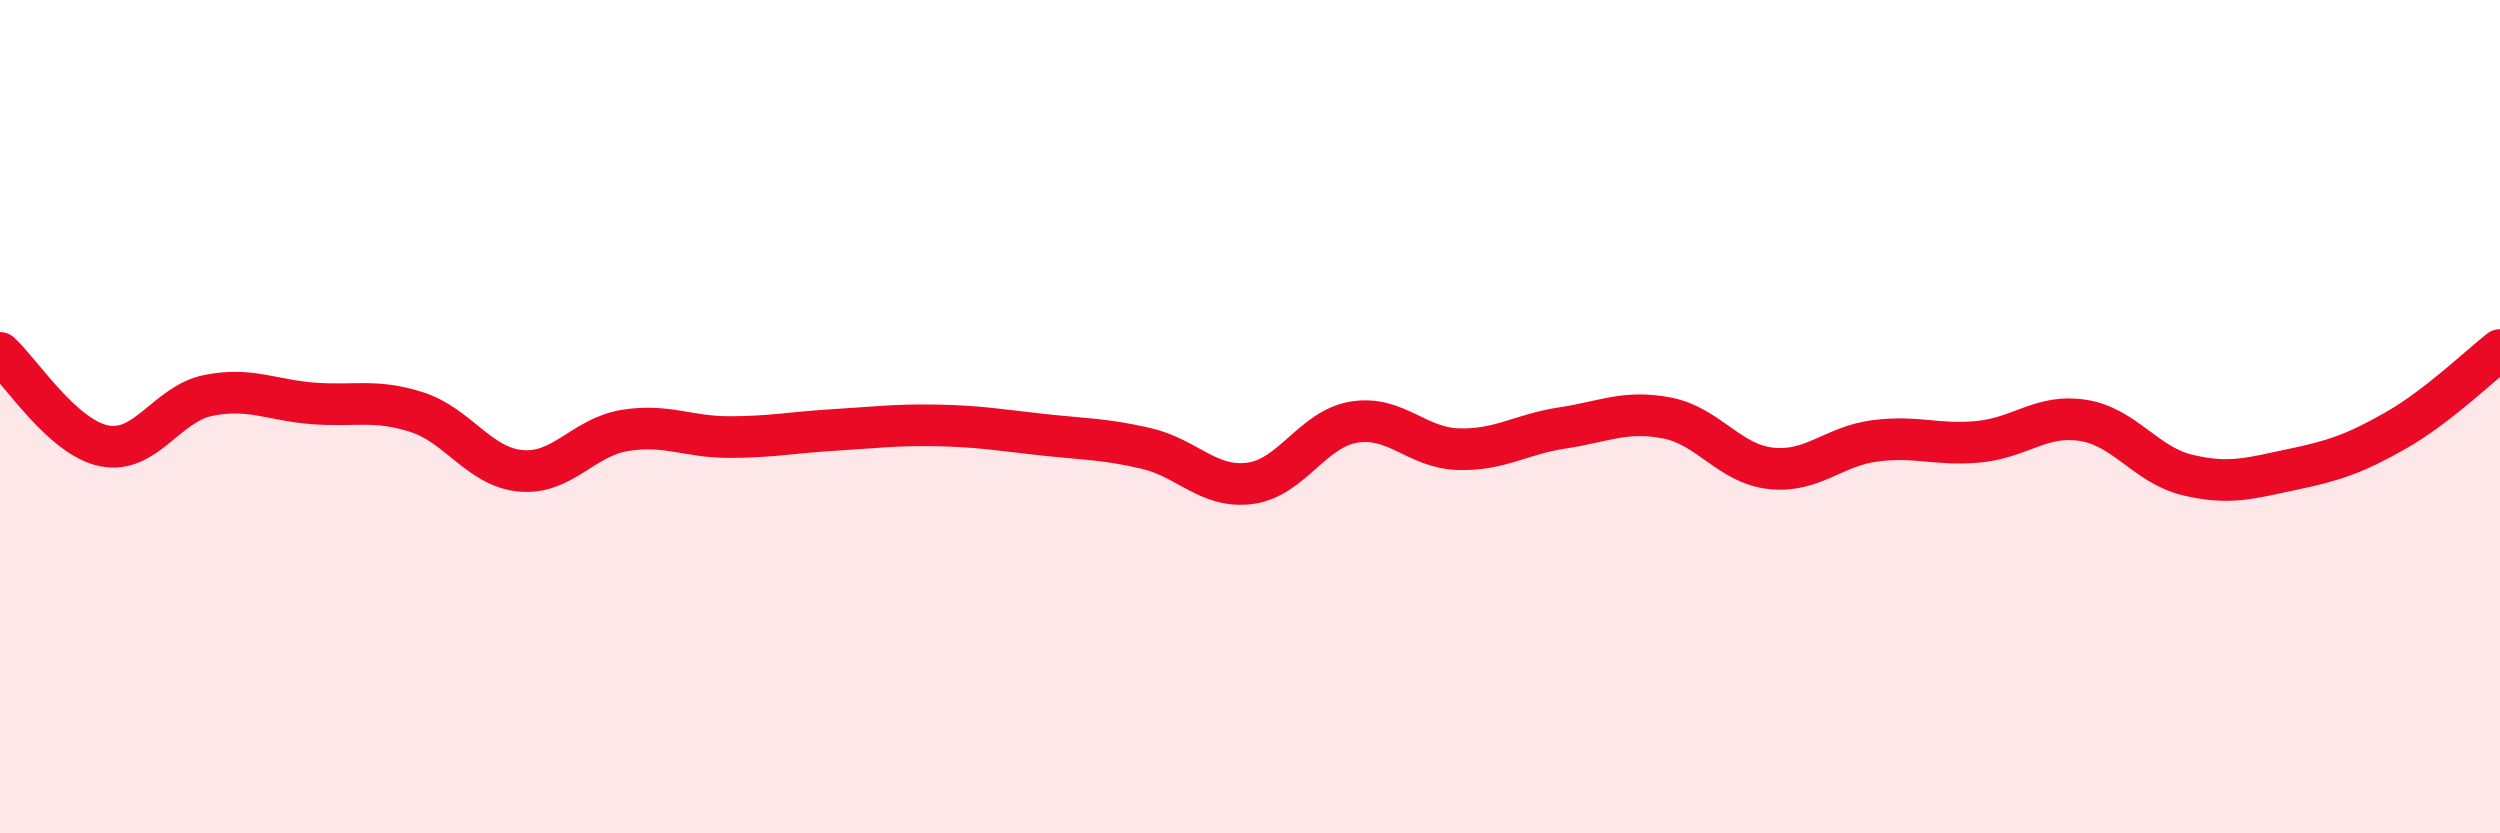
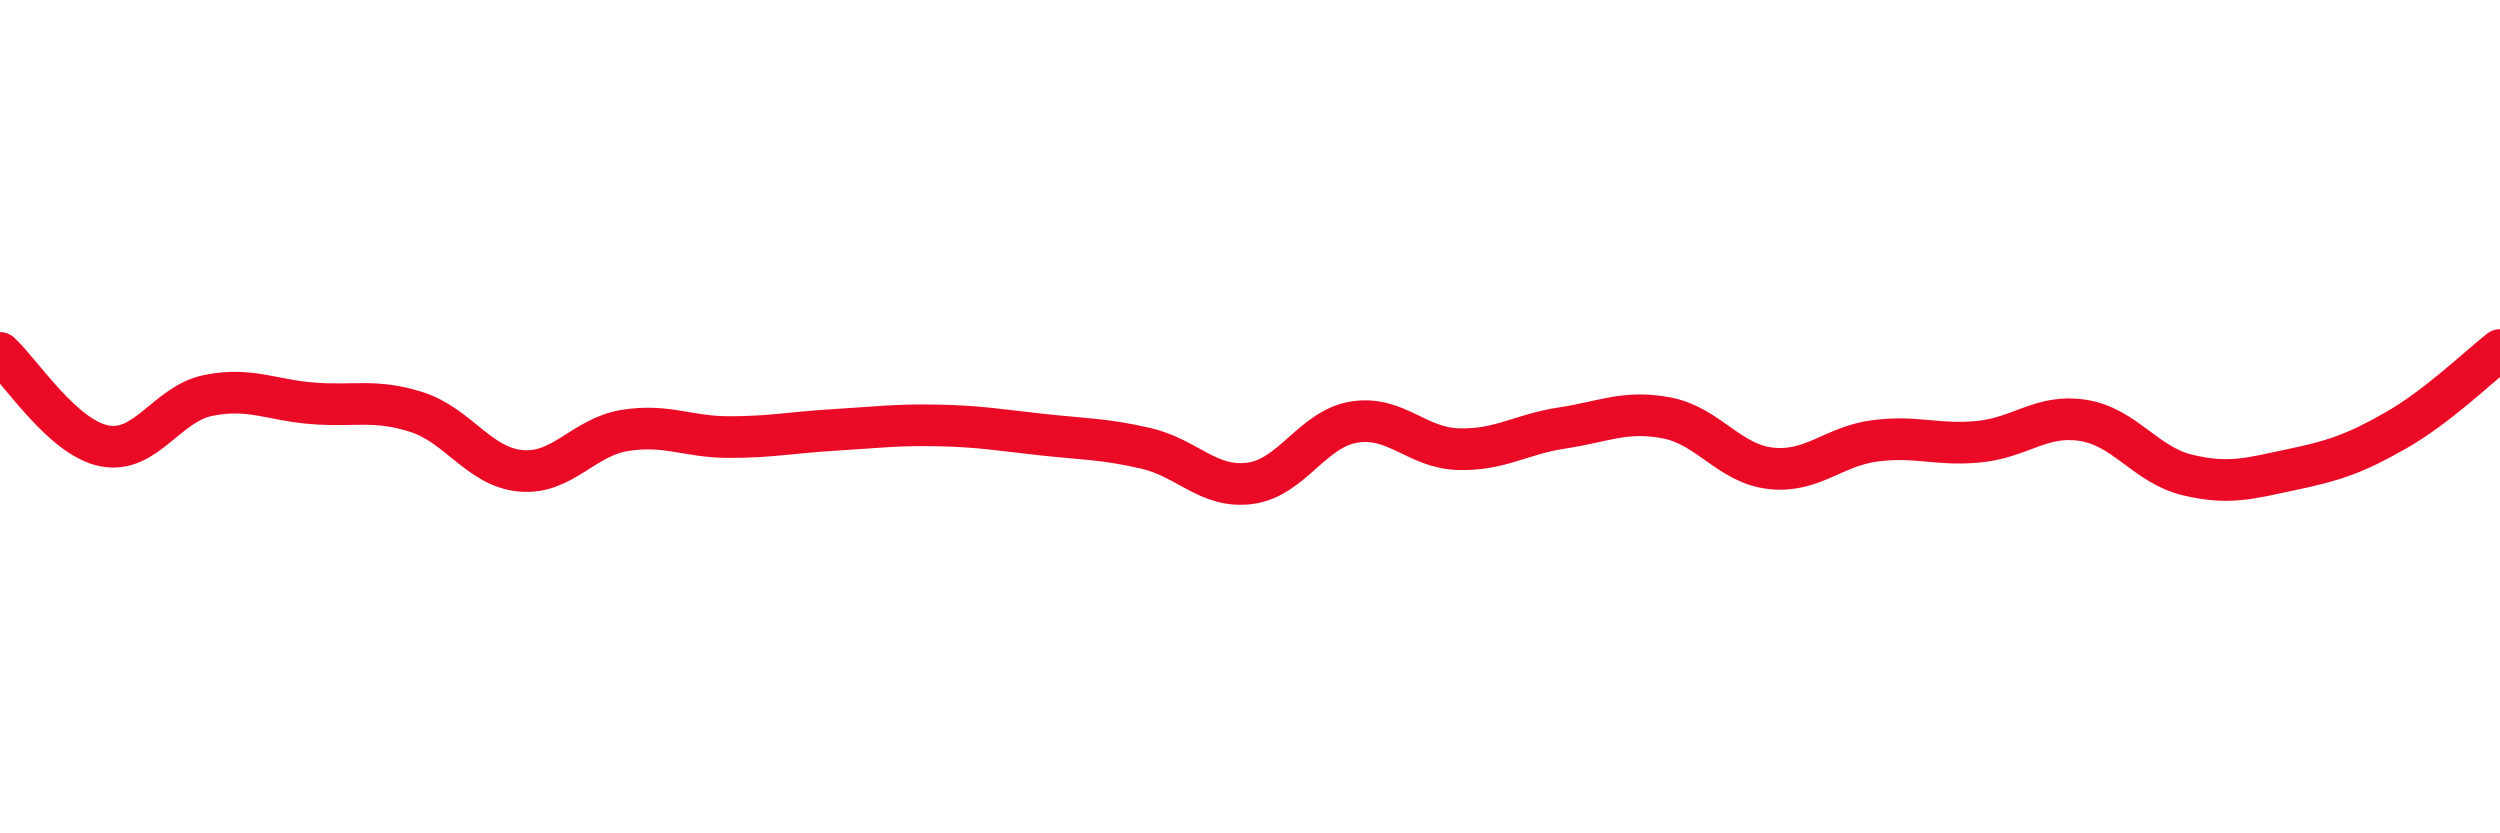
<svg xmlns="http://www.w3.org/2000/svg" width="60" height="20" viewBox="0 0 60 20">
-   <path d="M 0,8.47 C 0.5,8.92 1.5,10.5 2.5,10.7 C 3.5,10.9 4,9.69 5,9.49 C 6,9.29 6.5,9.6 7.5,9.68 C 8.5,9.76 9,9.57 10,9.89 C 11,10.21 11.5,11.21 12.5,11.3 C 13.5,11.39 14,10.49 15,10.33 C 16,10.17 16.5,10.49 17.5,10.49 C 18.5,10.49 19,10.38 20,10.32 C 21,10.26 21.5,10.19 22.5,10.21 C 23.5,10.23 24,10.32 25,10.43 C 26,10.54 26.5,10.53 27.5,10.76 C 28.5,10.99 29,11.73 30,11.6 C 31,11.47 31.5,10.29 32.5,10.13 C 33.5,9.97 34,10.75 35,10.78 C 36,10.81 36.5,10.42 37.5,10.27 C 38.5,10.12 39,9.84 40,10.03 C 41,10.22 41.5,11.13 42.5,11.24 C 43.5,11.35 44,10.71 45,10.58 C 46,10.45 46.5,10.7 47.5,10.6 C 48.5,10.5 49,9.93 50,10.09 C 51,10.25 51.5,11.16 52.5,11.4 C 53.5,11.64 54,11.48 55,11.27 C 56,11.06 56.5,10.9 57.5,10.33 C 58.5,9.76 59.5,8.79 60,8.4L60 20L0 20Z" fill="#EB0A25" opacity="0.1" stroke-linecap="round" stroke-linejoin="round" />
  <path d="M 0,8.47 C 0.5,8.92 1.5,10.5 2.5,10.7 C 3.5,10.9 4,9.69 5,9.49 C 6,9.29 6.5,9.6 7.5,9.68 C 8.5,9.76 9,9.57 10,9.89 C 11,10.21 11.5,11.21 12.5,11.3 C 13.5,11.39 14,10.49 15,10.33 C 16,10.17 16.5,10.49 17.5,10.49 C 18.5,10.49 19,10.38 20,10.32 C 21,10.26 21.5,10.19 22.5,10.21 C 23.5,10.23 24,10.32 25,10.43 C 26,10.54 26.5,10.53 27.5,10.76 C 28.5,10.99 29,11.73 30,11.6 C 31,11.47 31.5,10.29 32.5,10.13 C 33.5,9.97 34,10.75 35,10.78 C 36,10.81 36.5,10.42 37.5,10.27 C 38.5,10.12 39,9.84 40,10.03 C 41,10.22 41.5,11.13 42.5,11.24 C 43.5,11.35 44,10.71 45,10.58 C 46,10.45 46.5,10.7 47.5,10.6 C 48.5,10.5 49,9.93 50,10.09 C 51,10.25 51.5,11.16 52.5,11.4 C 53.5,11.64 54,11.48 55,11.27 C 56,11.06 56.5,10.9 57.5,10.33 C 58.5,9.76 59.5,8.79 60,8.4" stroke="#EB0A25" stroke-width="1" fill="none" stroke-linecap="round" stroke-linejoin="round" />
</svg>